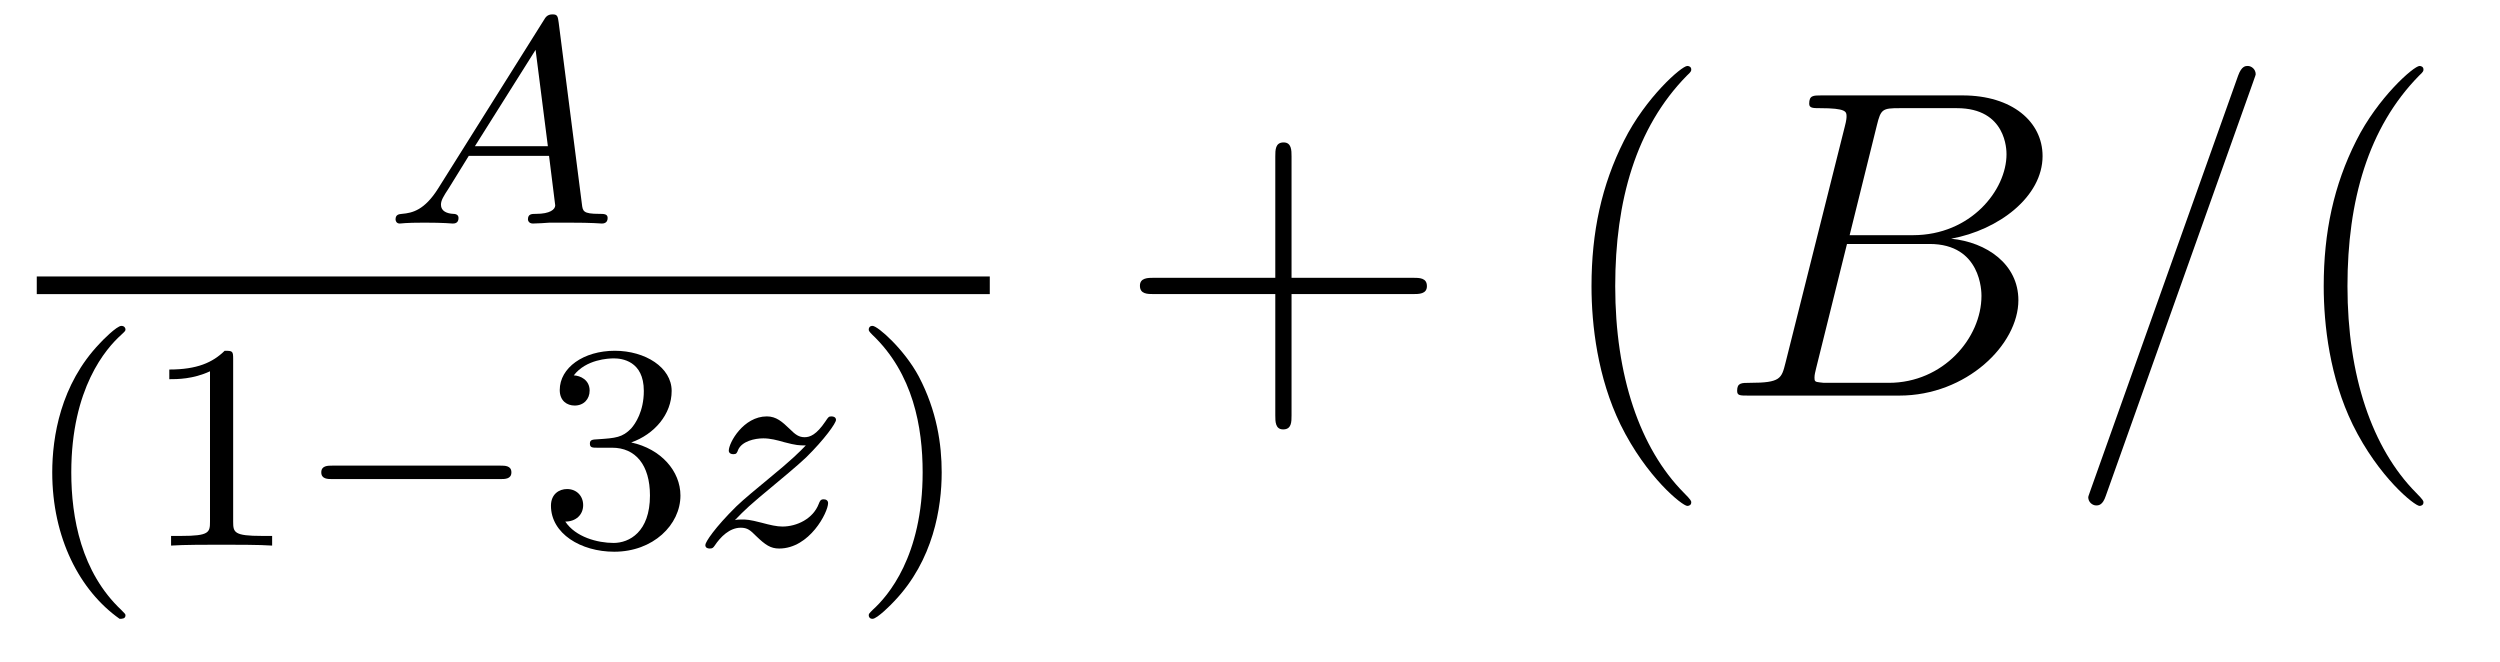
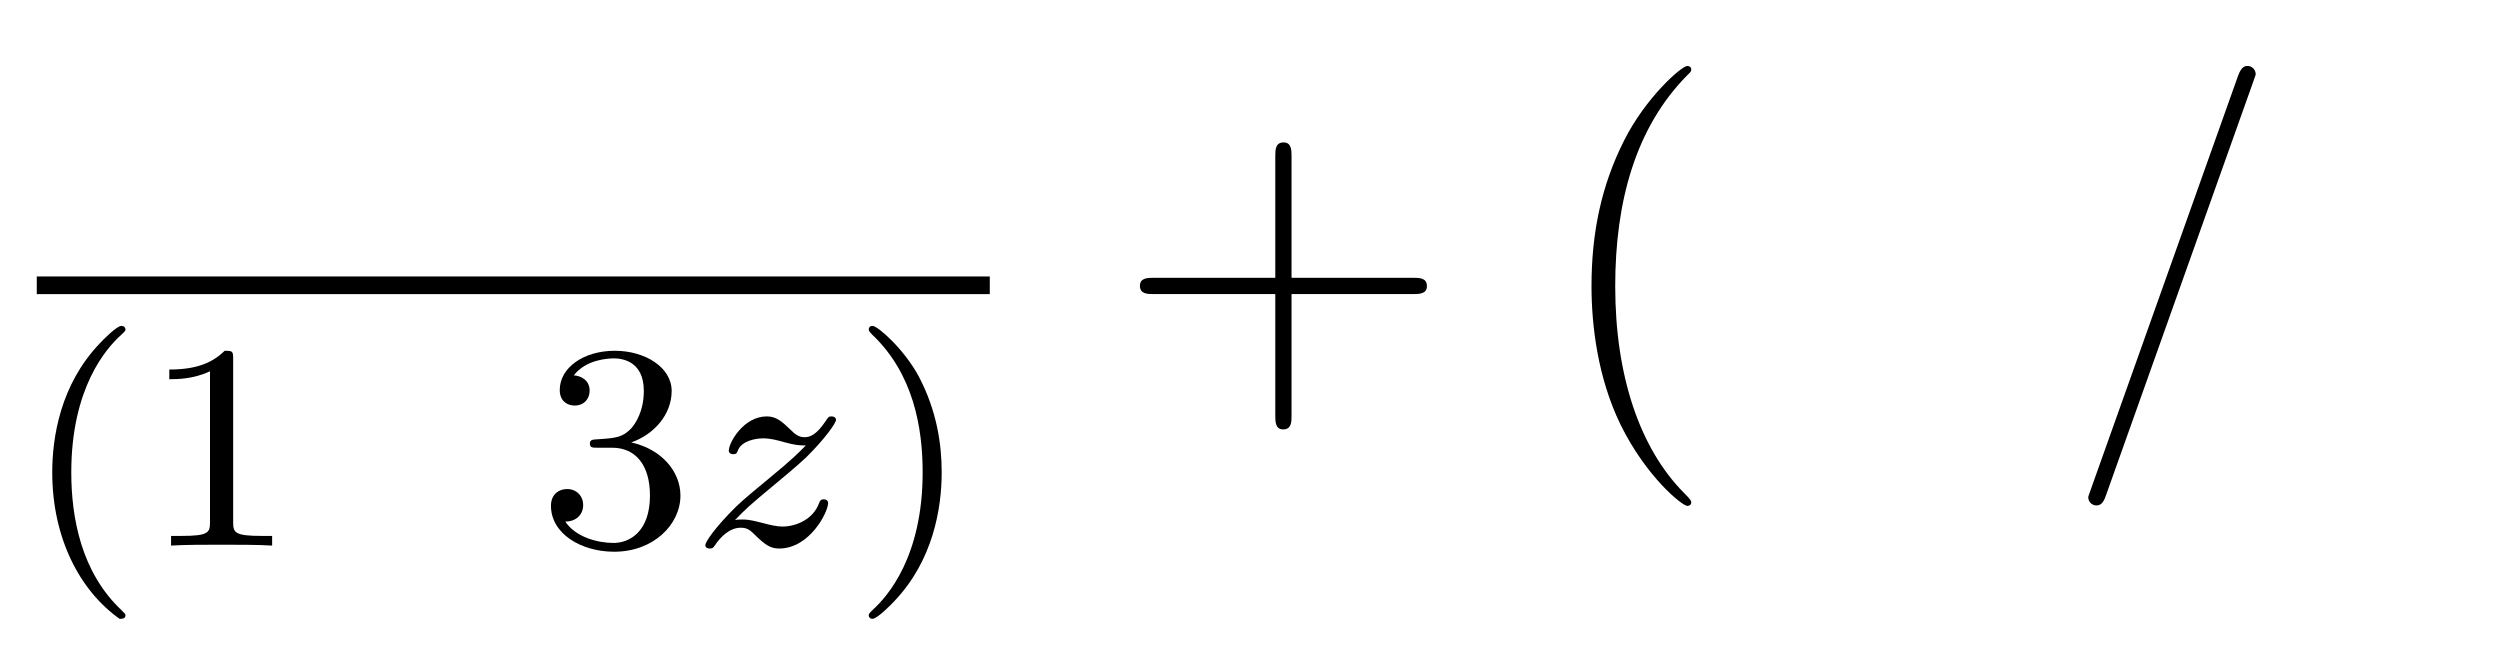
<svg xmlns="http://www.w3.org/2000/svg" version="1.1" width="68pt" height="18pt" viewBox="0 -18 68 18">
  <g id="page1">
    <g transform="matrix(1 0 0 -1 -129 647)">
-       <path d="M140.914 659.868C140.547 659.287 140.221 659.207 139.934 659.183C139.854 659.175 139.759 659.167 139.759 659.032C139.759 659.007 139.775 658.92 139.87 658.92C139.942 658.92 139.99 658.944 140.547 658.944C141.089 658.944 141.273 658.92 141.312 658.92C141.353 658.92 141.472 658.92 141.472 659.071C141.472 659.175 141.368 659.183 141.328 659.183C141.161 659.191 140.994 659.255 140.994 659.43C140.994 659.549 141.057 659.653 141.209 659.884L141.751 660.761H143.934L144.102 659.414C144.102 659.302 143.958 659.183 143.583 659.183C143.464 659.183 143.36 659.183 143.36 659.032C143.36 659.023 143.368 658.92 143.496 658.92C143.576 658.92 143.878 658.936 143.95 658.944H144.452C145.169 658.944 145.305 658.92 145.368 658.92C145.4 658.92 145.528 658.92 145.528 659.071C145.528 659.183 145.424 659.183 145.297 659.183C144.858 659.183 144.851 659.255 144.827 659.454L144.197 664.378C144.173 664.554 144.165 664.609 144.03 664.609C143.886 664.609 143.838 664.53 143.791 664.45L140.914 659.868ZM141.918 661.024L143.568 663.645L143.902 661.024H141.918Z" />
      <path d="M130 657H155.922V657.48H130" />
      <path d="M132.253 648.168C132.317 648.168 132.413 648.168 132.413 648.263C132.413 648.295 132.405 648.303 132.301 648.407C131.21 649.435 130.939 650.917 130.939 652.152C130.939 654.447 131.887 655.523 132.293 655.889C132.405 655.993 132.413 656.001 132.413 656.041C132.413 656.081 132.381 656.136 132.301 656.136C132.174 656.136 131.775 655.73 131.712 655.658C130.644 654.543 130.421 653.108 130.421 652.152C130.421 650.367 131.17 648.933 132.253 648.168ZM135.342 655.236C135.342 655.451 135.326 655.459 135.111 655.459C134.784 655.14 134.362 654.949 133.605 654.949V654.686C133.82 654.686 134.25 654.686 134.712 654.901V650.813C134.712 650.518 134.689 650.423 133.932 650.423H133.653V650.16C133.979 650.184 134.665 650.184 135.023 650.184C135.382 650.184 136.075 650.184 136.402 650.16V650.423H136.123C135.366 650.423 135.342 650.518 135.342 650.813V655.236Z" />
-       <path d="M142.608 651.969C142.735 651.969 142.91 651.969 142.91 652.152C142.91 652.335 142.735 652.335 142.608 652.335H138.042C137.914 652.335 137.739 652.335 137.739 652.152C137.739 651.969 137.914 651.969 138.042 651.969H142.608Z" />
      <path d="M145.651 652.822C146.281 652.822 146.679 652.359 146.679 651.522C146.679 650.527 146.113 650.232 145.691 650.232C145.253 650.232 144.655 650.391 144.376 650.813C144.663 650.813 144.862 650.997 144.862 651.26C144.862 651.515 144.679 651.698 144.424 651.698C144.209 651.698 143.986 651.562 143.986 651.244C143.986 650.487 144.799 649.993 145.707 649.993C146.767 649.993 147.508 650.726 147.508 651.522C147.508 652.184 146.982 652.79 146.169 652.965C146.799 653.188 147.269 653.73 147.269 654.367C147.269 655.005 146.552 655.459 145.723 655.459C144.87 655.459 144.225 654.997 144.225 654.391C144.225 654.096 144.424 653.969 144.631 653.969C144.878 653.969 145.038 654.144 145.038 654.375C145.038 654.67 144.783 654.782 144.607 654.79C144.942 655.228 145.555 655.252 145.699 655.252C145.906 655.252 146.512 655.188 146.512 654.367C146.512 653.809 146.281 653.475 146.169 653.347C145.93 653.1 145.747 653.084 145.261 653.052C145.109 653.045 145.045 653.037 145.045 652.933C145.045 652.822 145.117 652.822 145.253 652.822H145.651Z" />
      <path d="M148.99 650.853C149.277 651.148 149.364 651.236 150.066 651.817C150.153 651.889 150.711 652.351 150.926 652.558C151.428 653.052 151.739 653.491 151.739 653.578C151.739 653.65 151.675 653.674 151.619 653.674C151.54 653.674 151.532 653.658 151.452 653.538C151.205 653.172 151.03 653.108 150.886 653.108C150.735 653.108 150.639 653.172 150.48 653.332C150.273 653.531 150.113 653.674 149.858 653.674C149.221 653.674 148.823 652.957 148.823 652.742C148.823 652.734 148.823 652.646 148.95 652.646C149.03 652.646 149.046 652.678 149.078 652.766C149.181 652.997 149.524 653.077 149.763 653.077C149.946 653.077 150.137 653.029 150.328 652.973C150.663 652.885 150.735 652.885 150.918 652.885C150.751 652.71 150.528 652.487 149.914 651.985C149.579 651.706 149.245 651.435 149.03 651.228C148.44 650.646 148.185 650.256 148.185 650.176C148.185 650.104 148.241 650.08 148.304 650.08C148.384 650.08 148.4 650.104 148.44 650.16C148.599 650.399 148.846 650.646 149.149 650.646C149.333 650.646 149.412 650.574 149.563 650.423C149.818 650.176 149.962 650.08 150.193 650.08C151.022 650.08 151.524 651.068 151.524 651.315C151.524 651.387 151.468 651.419 151.404 651.419C151.317 651.419 151.301 651.371 151.269 651.292C151.117 650.893 150.679 650.678 150.281 650.678C150.129 650.678 149.954 650.718 149.715 650.782C149.38 650.869 149.301 650.869 149.181 650.869C149.101 650.869 149.053 650.869 148.99 650.853Z" />
      <path d="M154.614 652.152C154.614 652.909 154.486 653.817 153.992 654.758C153.602 655.491 152.876 656.136 152.733 656.136C152.653 656.136 152.63 656.081 152.63 656.041C152.63 656.009 152.63 655.993 152.725 655.897C153.841 654.837 154.096 653.379 154.096 652.152C154.096 649.865 153.147 648.782 152.741 648.415C152.637 648.311 152.63 648.303 152.63 648.263C152.63 648.224 152.653 648.168 152.733 648.168C152.86 648.168 153.259 648.574 153.323 648.646C154.39 649.762 154.614 651.196 154.614 652.152Z" />
      <path d="M164.13 657.001H167.429C167.596 657.001 167.812 657.001 167.812 657.217C167.812 657.444 167.608 657.444 167.429 657.444H164.13V660.743C164.13 660.91 164.13 661.126 163.914 661.126C163.688 661.126 163.688 660.922 163.688 660.743V657.444H160.388C160.221 657.444 160.006 657.444 160.006 657.228C160.006 657.001 160.209 657.001 160.388 657.001H163.688V653.702C163.688 653.535 163.688 653.32 163.902 653.32C164.13 653.32 164.13 653.523 164.13 653.702V657.001Z" />
      <path d="M175.002 651.335C175.002 651.371 175.002 651.395 174.799 651.598C173.604 652.806 172.934 654.778 172.934 657.217C172.934 659.536 173.496 661.532 174.883 662.943C175.002 663.05 175.002 663.074 175.002 663.11C175.002 663.182 174.942 663.206 174.895 663.206C174.739 663.206 173.759 662.345 173.173 661.173C172.564 659.966 172.289 658.687 172.289 657.217C172.289 656.152 172.456 654.73 173.078 653.451C173.783 652.017 174.763 651.239 174.895 651.239C174.942 651.239 175.002 651.263 175.002 651.335Z" />
-       <path d="M180.051 661.592C180.159 662.034 180.206 662.058 180.673 662.058H182.227C183.577 662.058 183.577 660.91 183.577 660.803C183.577 659.834 182.609 658.603 181.031 658.603H179.31L180.051 661.592ZM182.071 658.507C183.374 658.747 184.558 659.655 184.558 660.755C184.558 661.687 183.733 662.405 182.382 662.405H178.545C178.318 662.405 178.21 662.405 178.21 662.178C178.21 662.058 178.318 662.058 178.497 662.058C179.226 662.058 179.226 661.962 179.226 661.831C179.226 661.807 179.226 661.735 179.178 661.556L177.564 655.125C177.457 654.706 177.433 654.587 176.596 654.587C176.369 654.587 176.25 654.587 176.25 654.372C176.25 654.24 176.321 654.24 176.56 654.24H180.661C182.49 654.24 183.9 655.627 183.9 656.834C183.9 657.814 183.039 658.412 182.071 658.507ZM180.374 654.587H178.76C178.593 654.587 178.569 654.587 178.497 654.599C178.365 654.611 178.354 654.634 178.354 654.73C178.354 654.814 178.377 654.886 178.401 654.993L179.238 658.364H181.485C182.896 658.364 182.896 657.049 182.896 656.953C182.896 655.806 181.856 654.587 180.374 654.587Z" />
      <path d="M190.283 662.763C190.283 662.775 190.355 662.954 190.355 662.978C190.355 663.122 190.235 663.206 190.14 663.206C190.08 663.206 189.972 663.206 189.877 662.943L185.872 651.694C185.872 651.682 185.8 651.502 185.8 651.479C185.8 651.335 185.92 651.252 186.015 651.252C186.087 651.252 186.195 651.263 186.278 651.514L190.283 662.763Z" />
-       <path d="M194.918 651.335C194.918 651.371 194.918 651.395 194.716 651.598C193.52 652.806 192.851 654.778 192.851 657.217C192.851 659.536 193.412 661.532 194.8 662.943C194.918 663.05 194.918 663.074 194.918 663.11C194.918 663.182 194.858 663.206 194.812 663.206C194.656 663.206 193.675 662.345 193.09 661.173C192.48 659.966 192.205 658.687 192.205 657.217C192.205 656.152 192.372 654.73 192.994 653.451C193.699 652.017 194.68 651.239 194.812 651.239C194.858 651.239 194.918 651.263 194.918 651.335Z" />
    </g>
  </g>
</svg>